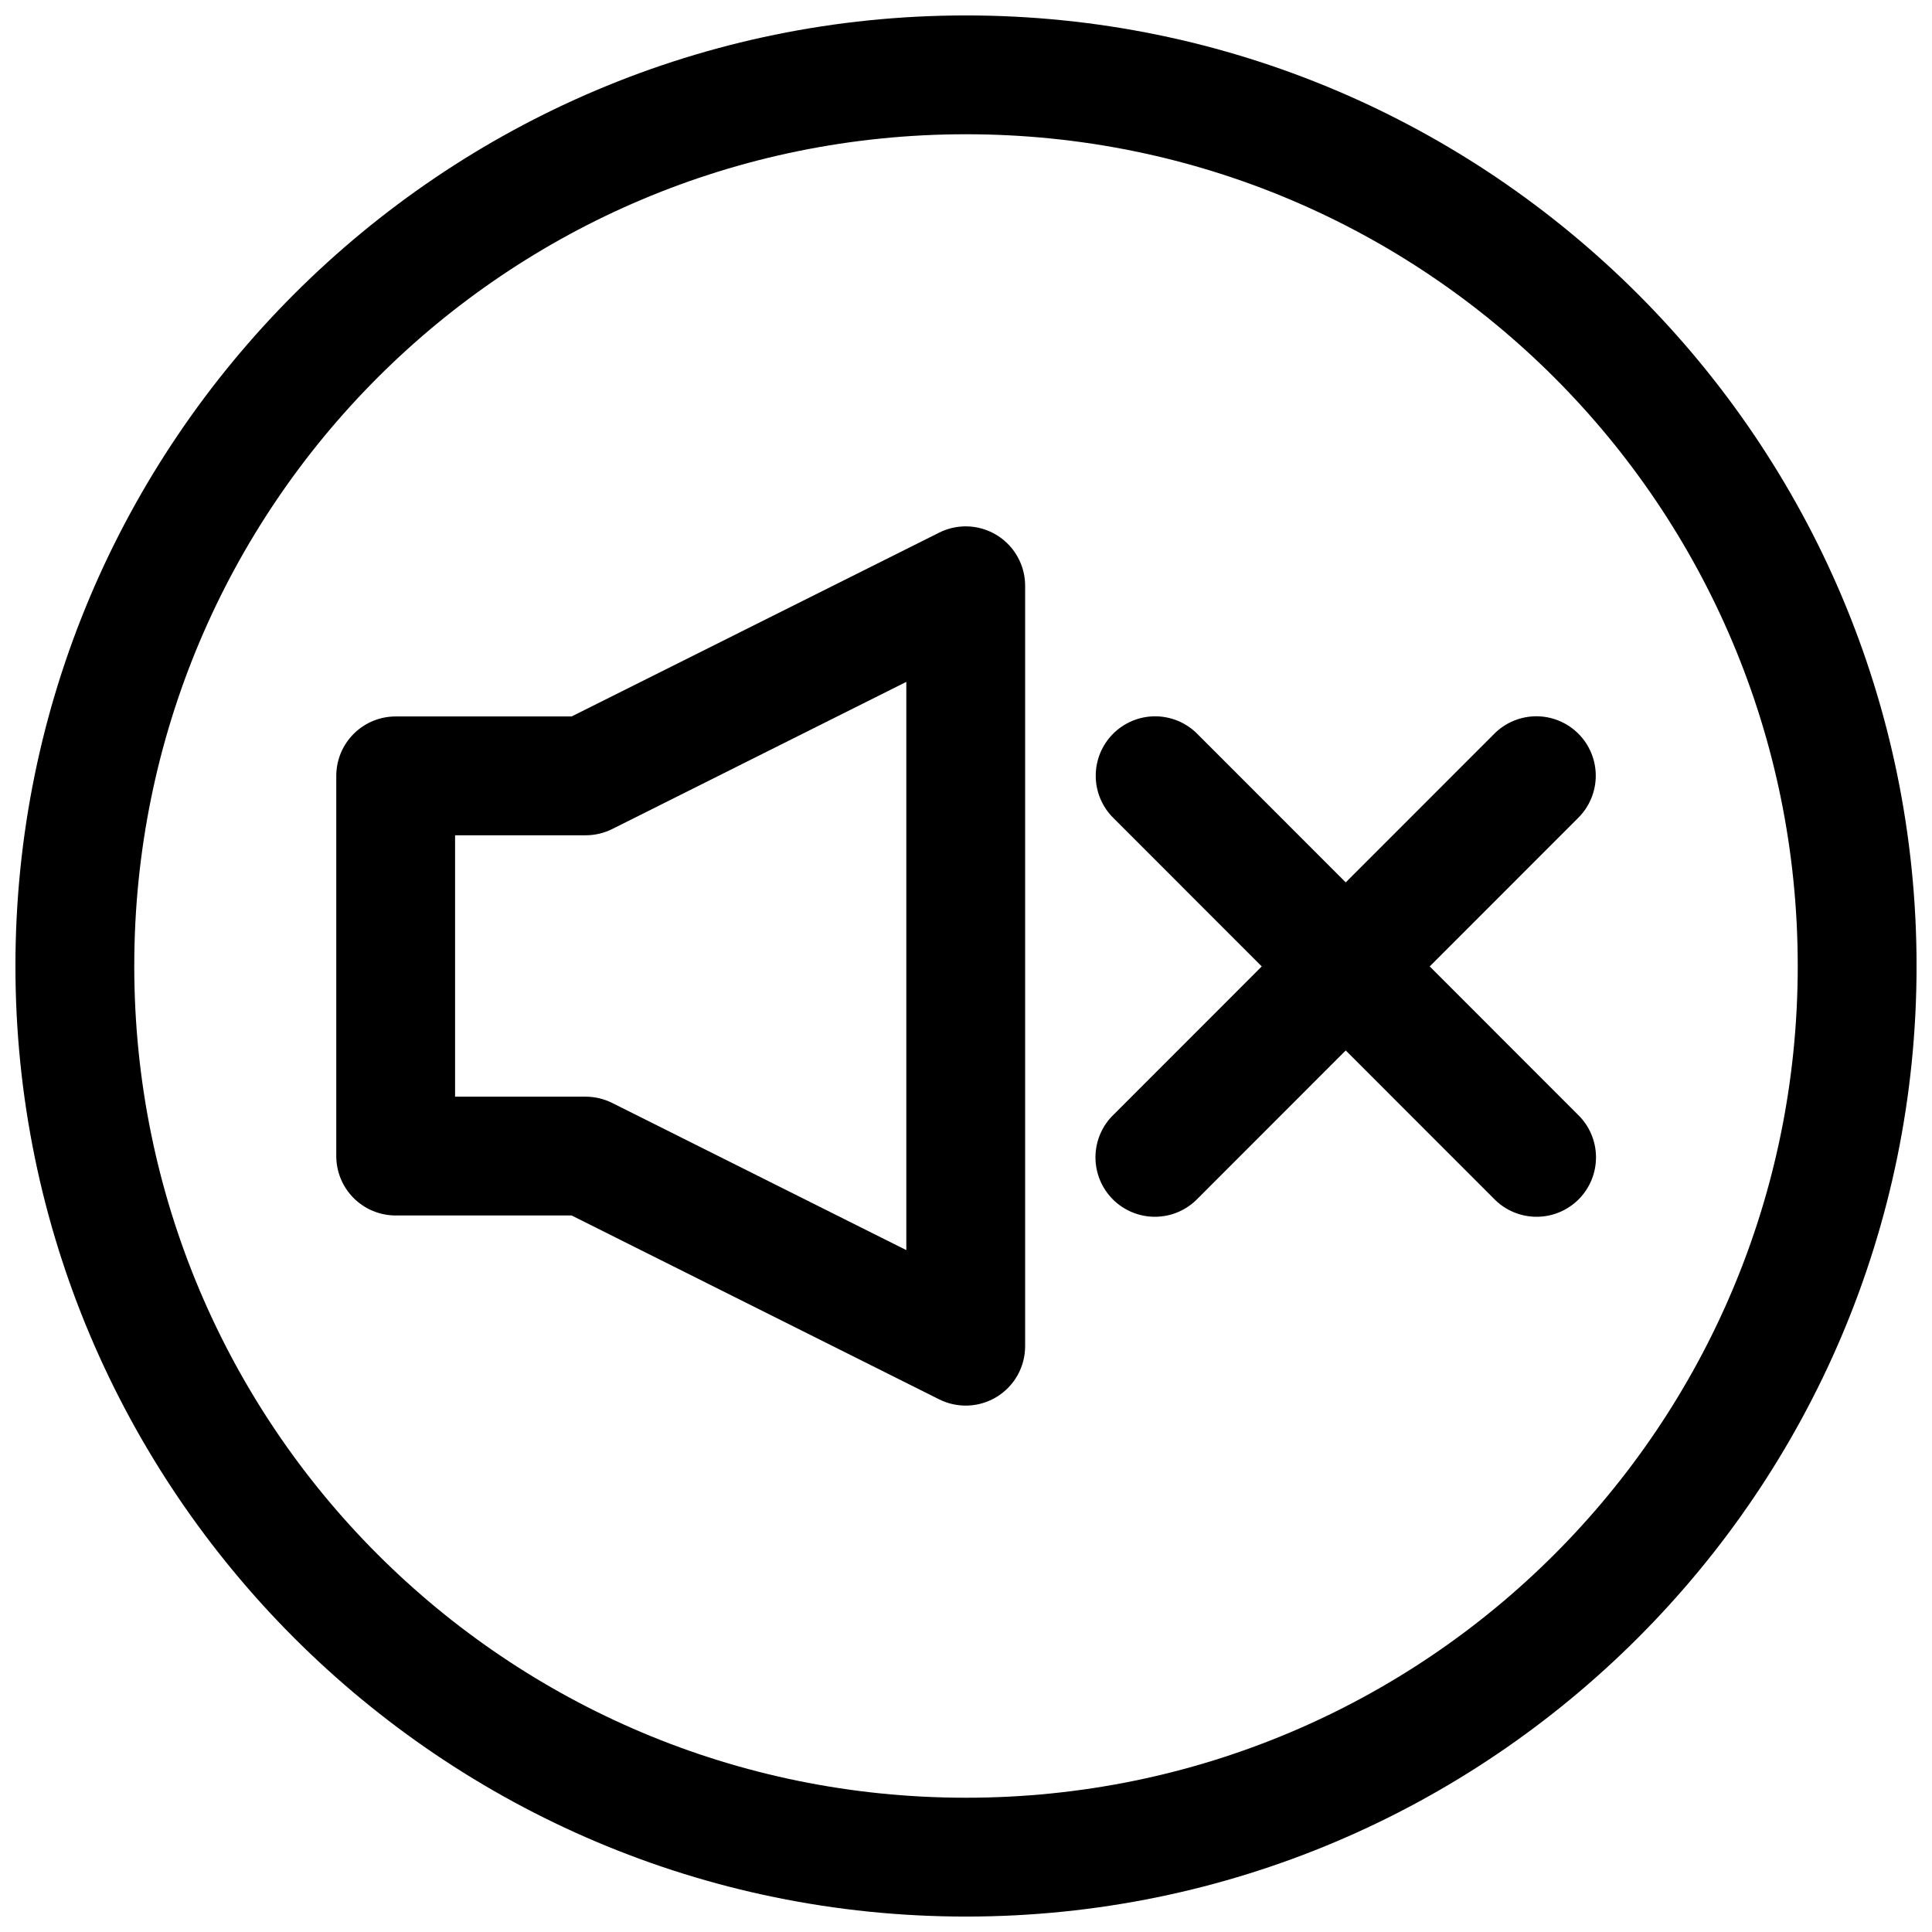
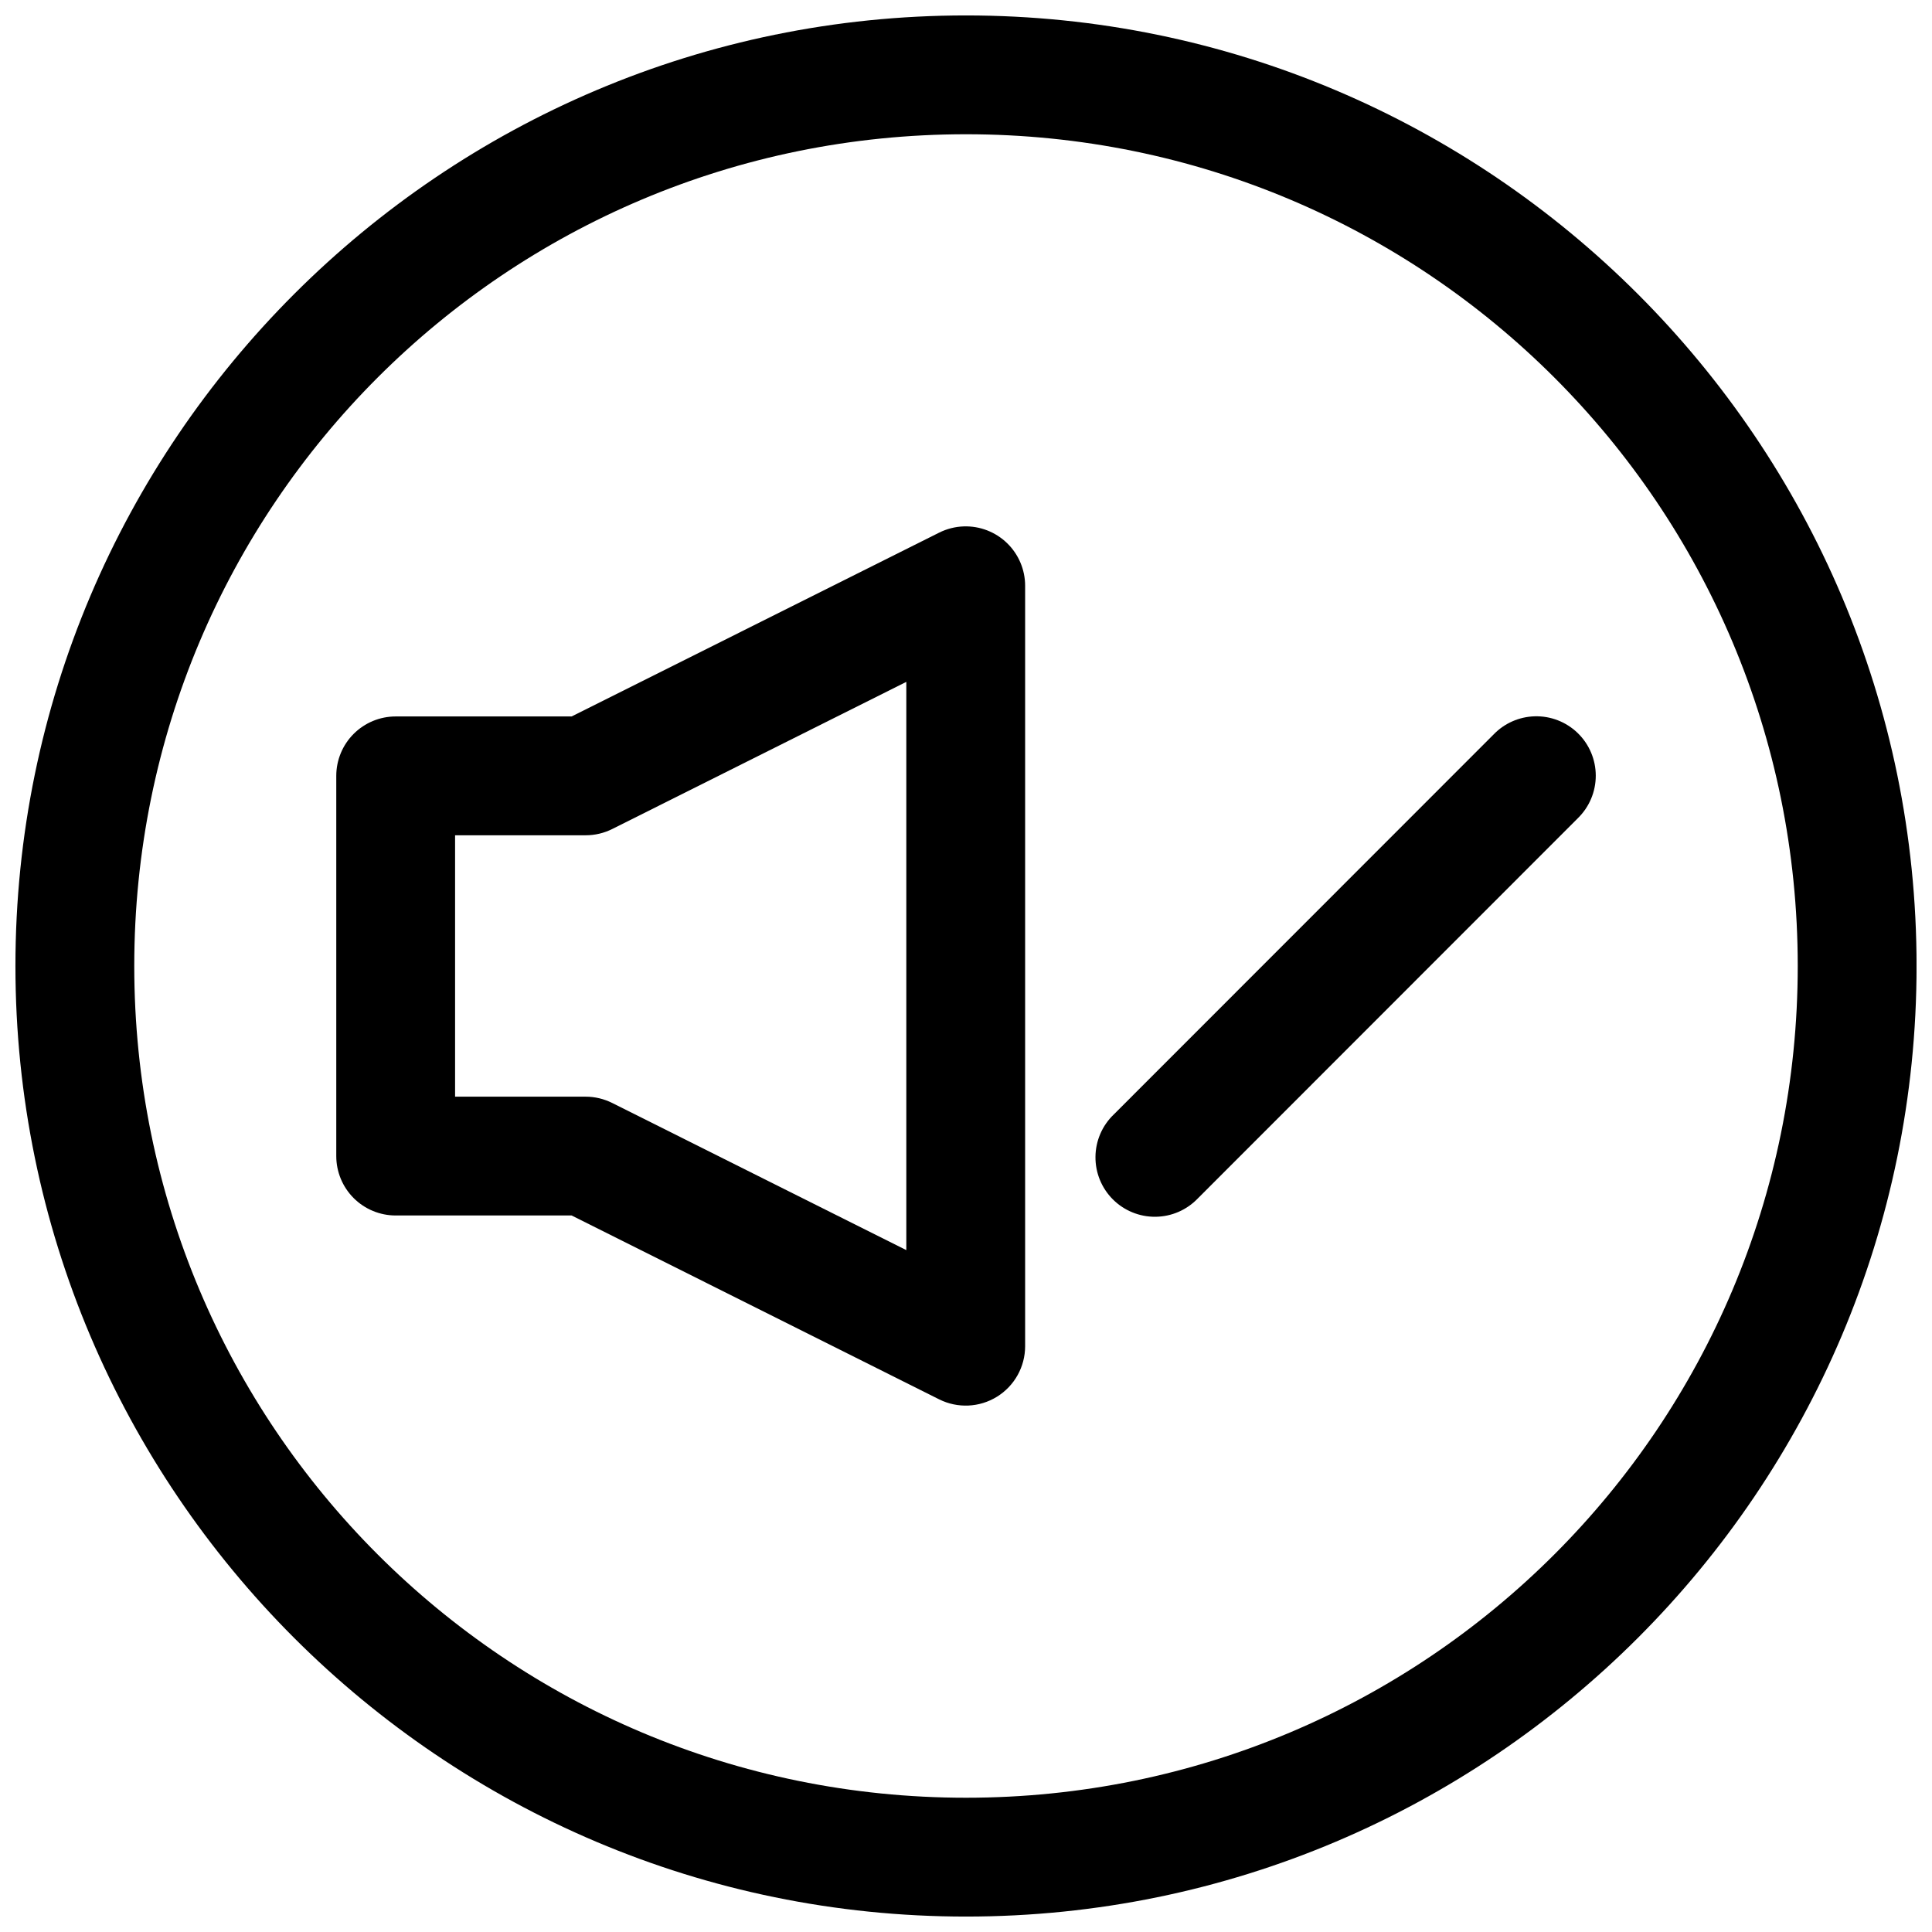
<svg xmlns="http://www.w3.org/2000/svg" width="800px" height="800px" version="1.1" viewBox="144 144 512 512">
  <defs>
    <clipPath id="a">
      <path d="m148.09 148.09h503.81v503.81h-503.81z" />
    </clipPath>
  </defs>
  <path d="m399.46 283.5c-2.289 0.066-4.535 0.637-6.582 1.66l-97.391 48.707h-46.629c-4.176 0-8.18 1.66-11.133 4.613s-4.609 6.957-4.609 11.133v100.76c0 4.176 1.656 8.18 4.609 11.133 2.953 2.949 6.957 4.609 11.133 4.609h46.629l97.391 48.723c4.883 2.441 10.68 2.184 15.324-0.688 4.644-2.867 7.469-7.938 7.469-13.398v-201.52c0-4.254-1.727-8.328-4.781-11.293-3.051-2.961-7.176-4.562-11.43-4.438zm-15.277 41.203v150.59l-77.934-38.992v0.004c-2.184-1.098-4.59-1.672-7.035-1.676h-34.613v-69.273h34.613c2.441 0 4.852-0.566 7.035-1.66z" fill-rule="evenodd" />
-   <path d="m450.11 333.83c-4.199 0.004-8.219 1.684-11.172 4.668s-4.594 7.023-4.559 11.219c0.039 4.199 1.75 8.207 4.758 11.137l100.71 100.76h0.004c2.926 3.055 6.961 4.801 11.195 4.844 4.231 0.047 8.301-1.613 11.293-4.602 2.996-2.992 4.66-7.062 4.617-11.293-0.039-4.231-1.781-8.27-4.832-11.199l-100.71-100.76c-2.969-3.055-7.047-4.777-11.305-4.773z" fill-rule="evenodd" />
  <path d="m550.68 333.83c-4.094 0.125-7.977 1.836-10.824 4.773l-100.71 100.76h-0.004c-3.051 2.93-4.793 6.969-4.832 11.199-0.043 4.231 1.621 8.301 4.617 11.293 2.992 2.988 7.062 4.648 11.297 4.602 4.231-0.043 8.266-1.789 11.195-4.844l100.71-100.76c3.051-2.969 4.769-7.043 4.766-11.301-0.004-4.254-1.73-8.324-4.785-11.289-3.055-2.961-7.18-4.562-11.43-4.434z" fill-rule="evenodd" />
  <g clip-path="url(#a)">
    <path d="m400 148.09c-138.94 0-251.91 112.97-251.91 251.91s112.97 251.91 251.91 251.91 251.91-112.97 251.91-251.91-112.97-251.91-251.91-251.91zm0 31.488c121.92 0 220.42 98.496 220.42 220.42 0 121.92-98.496 220.42-220.42 220.42-121.92 0-220.42-98.496-220.42-220.42 0-121.92 98.496-220.42 220.42-220.42z" />
  </g>
</svg>